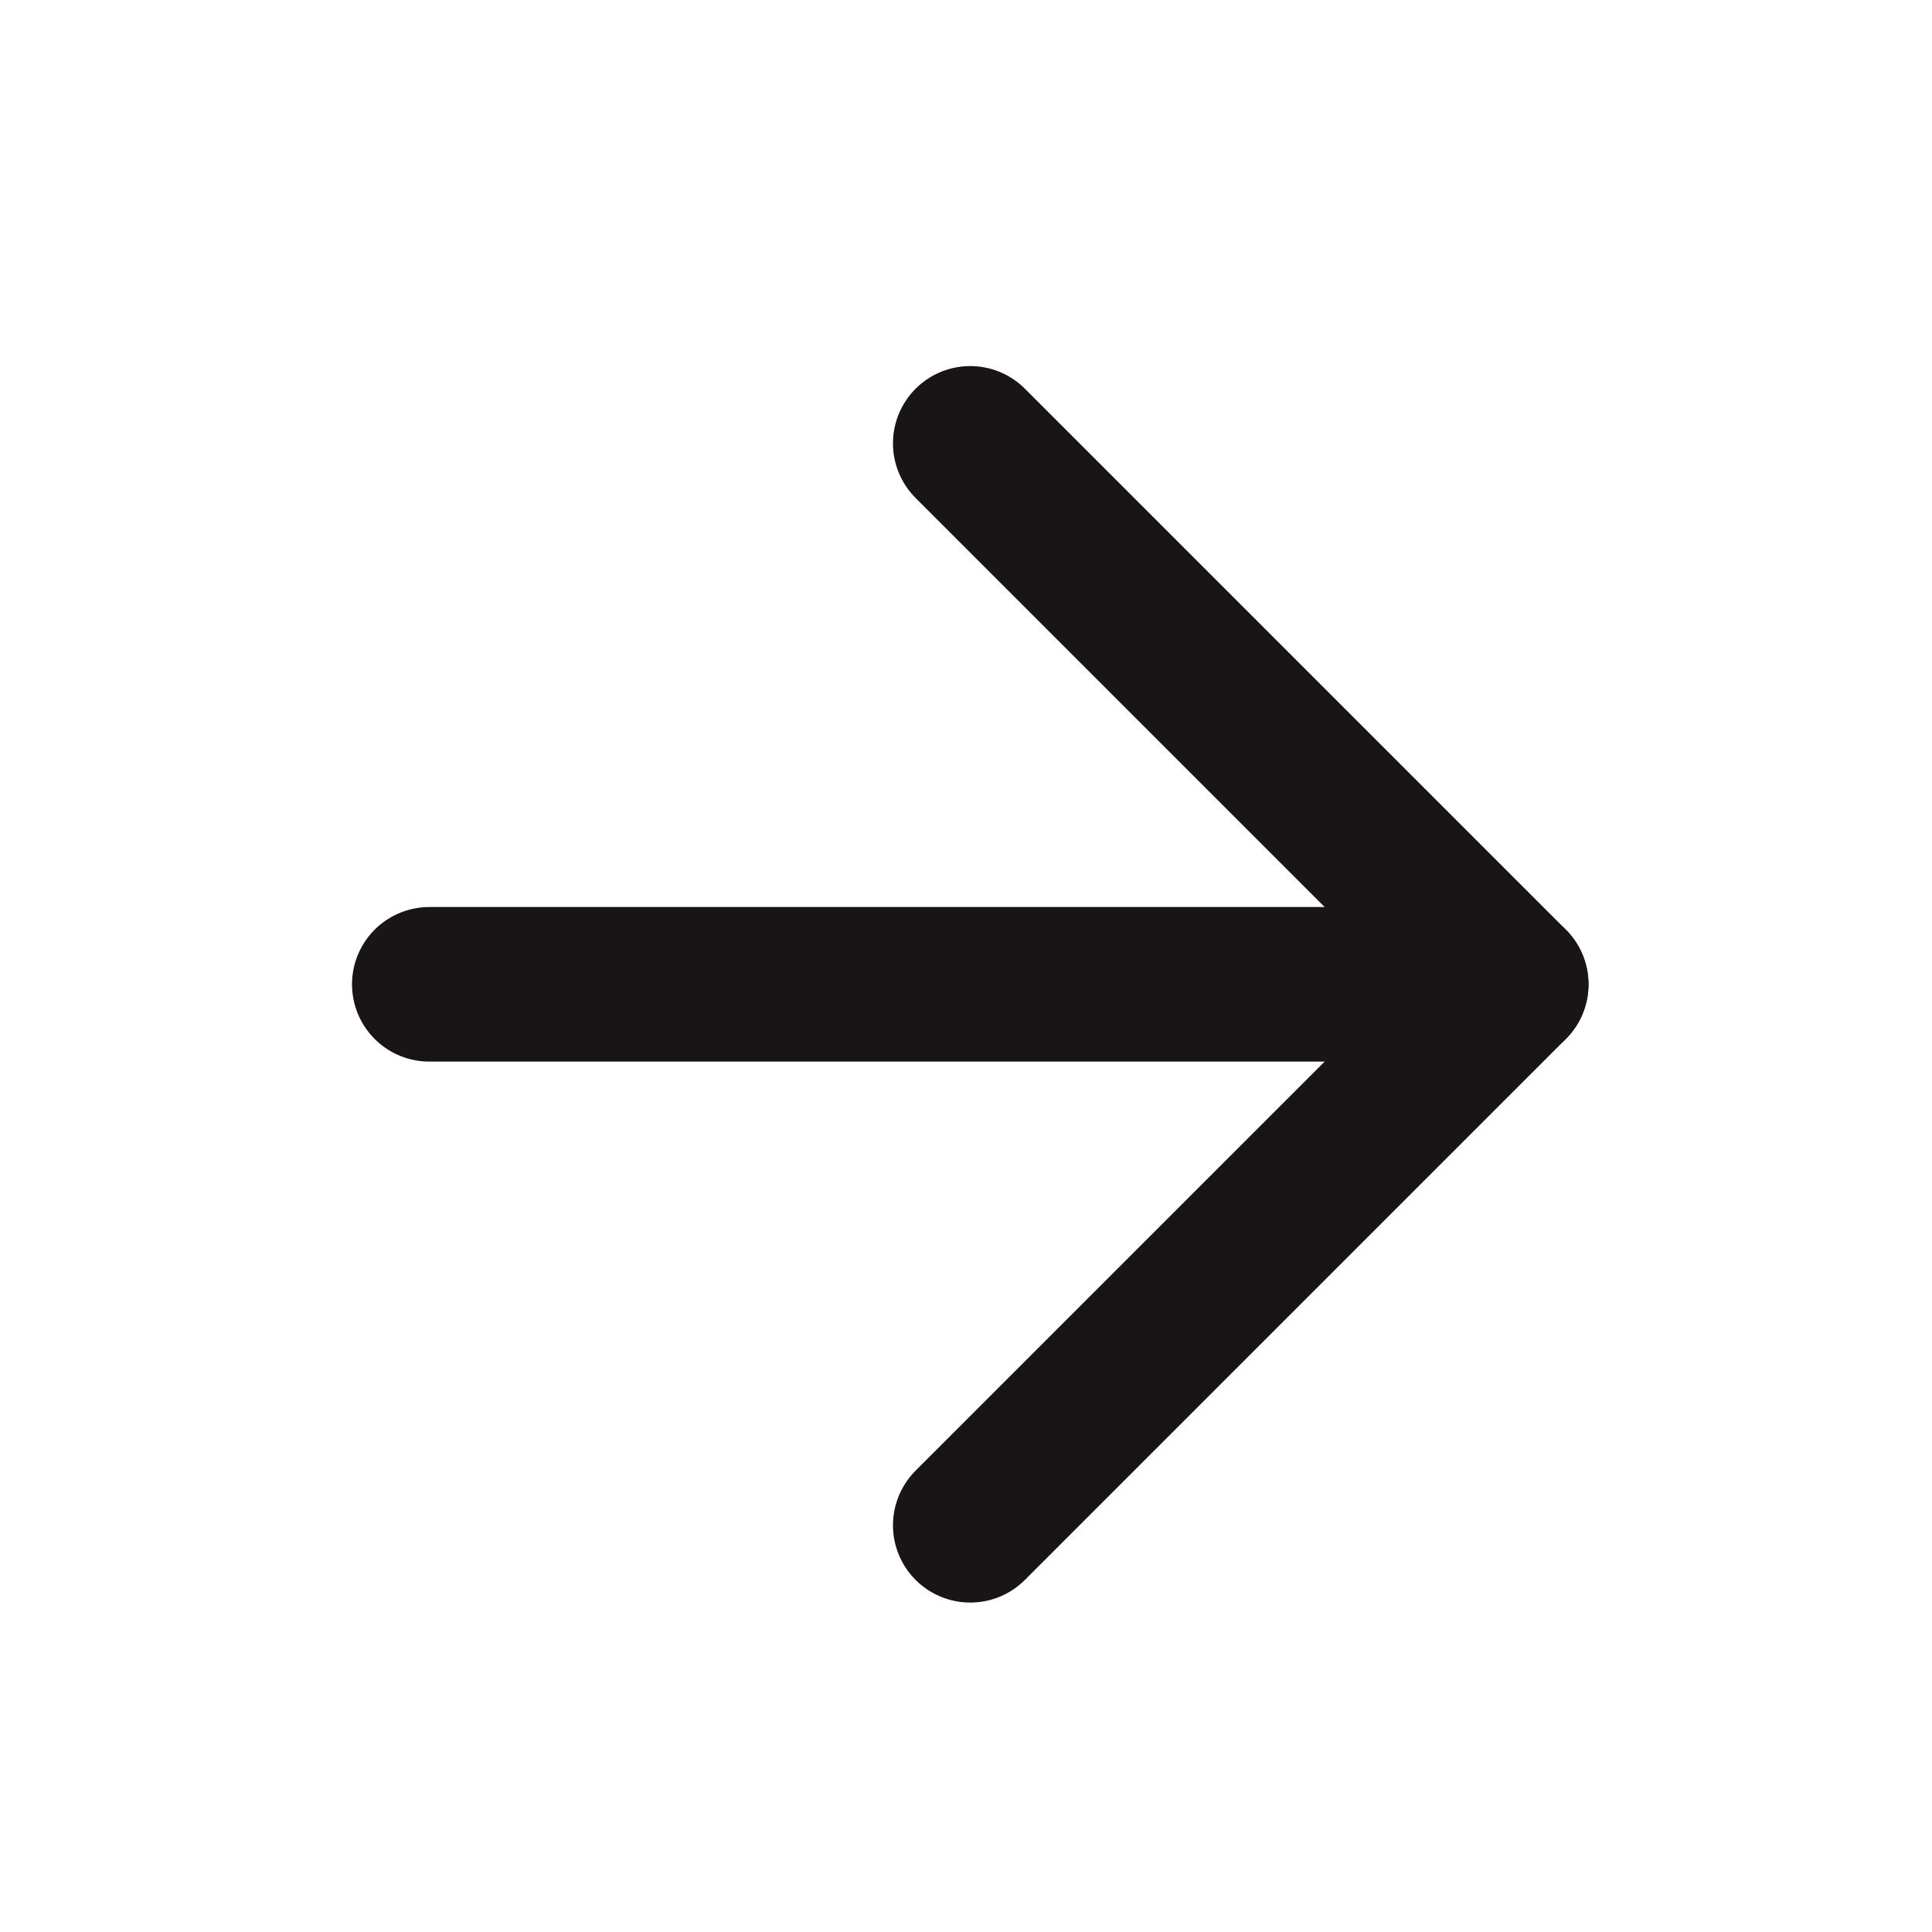
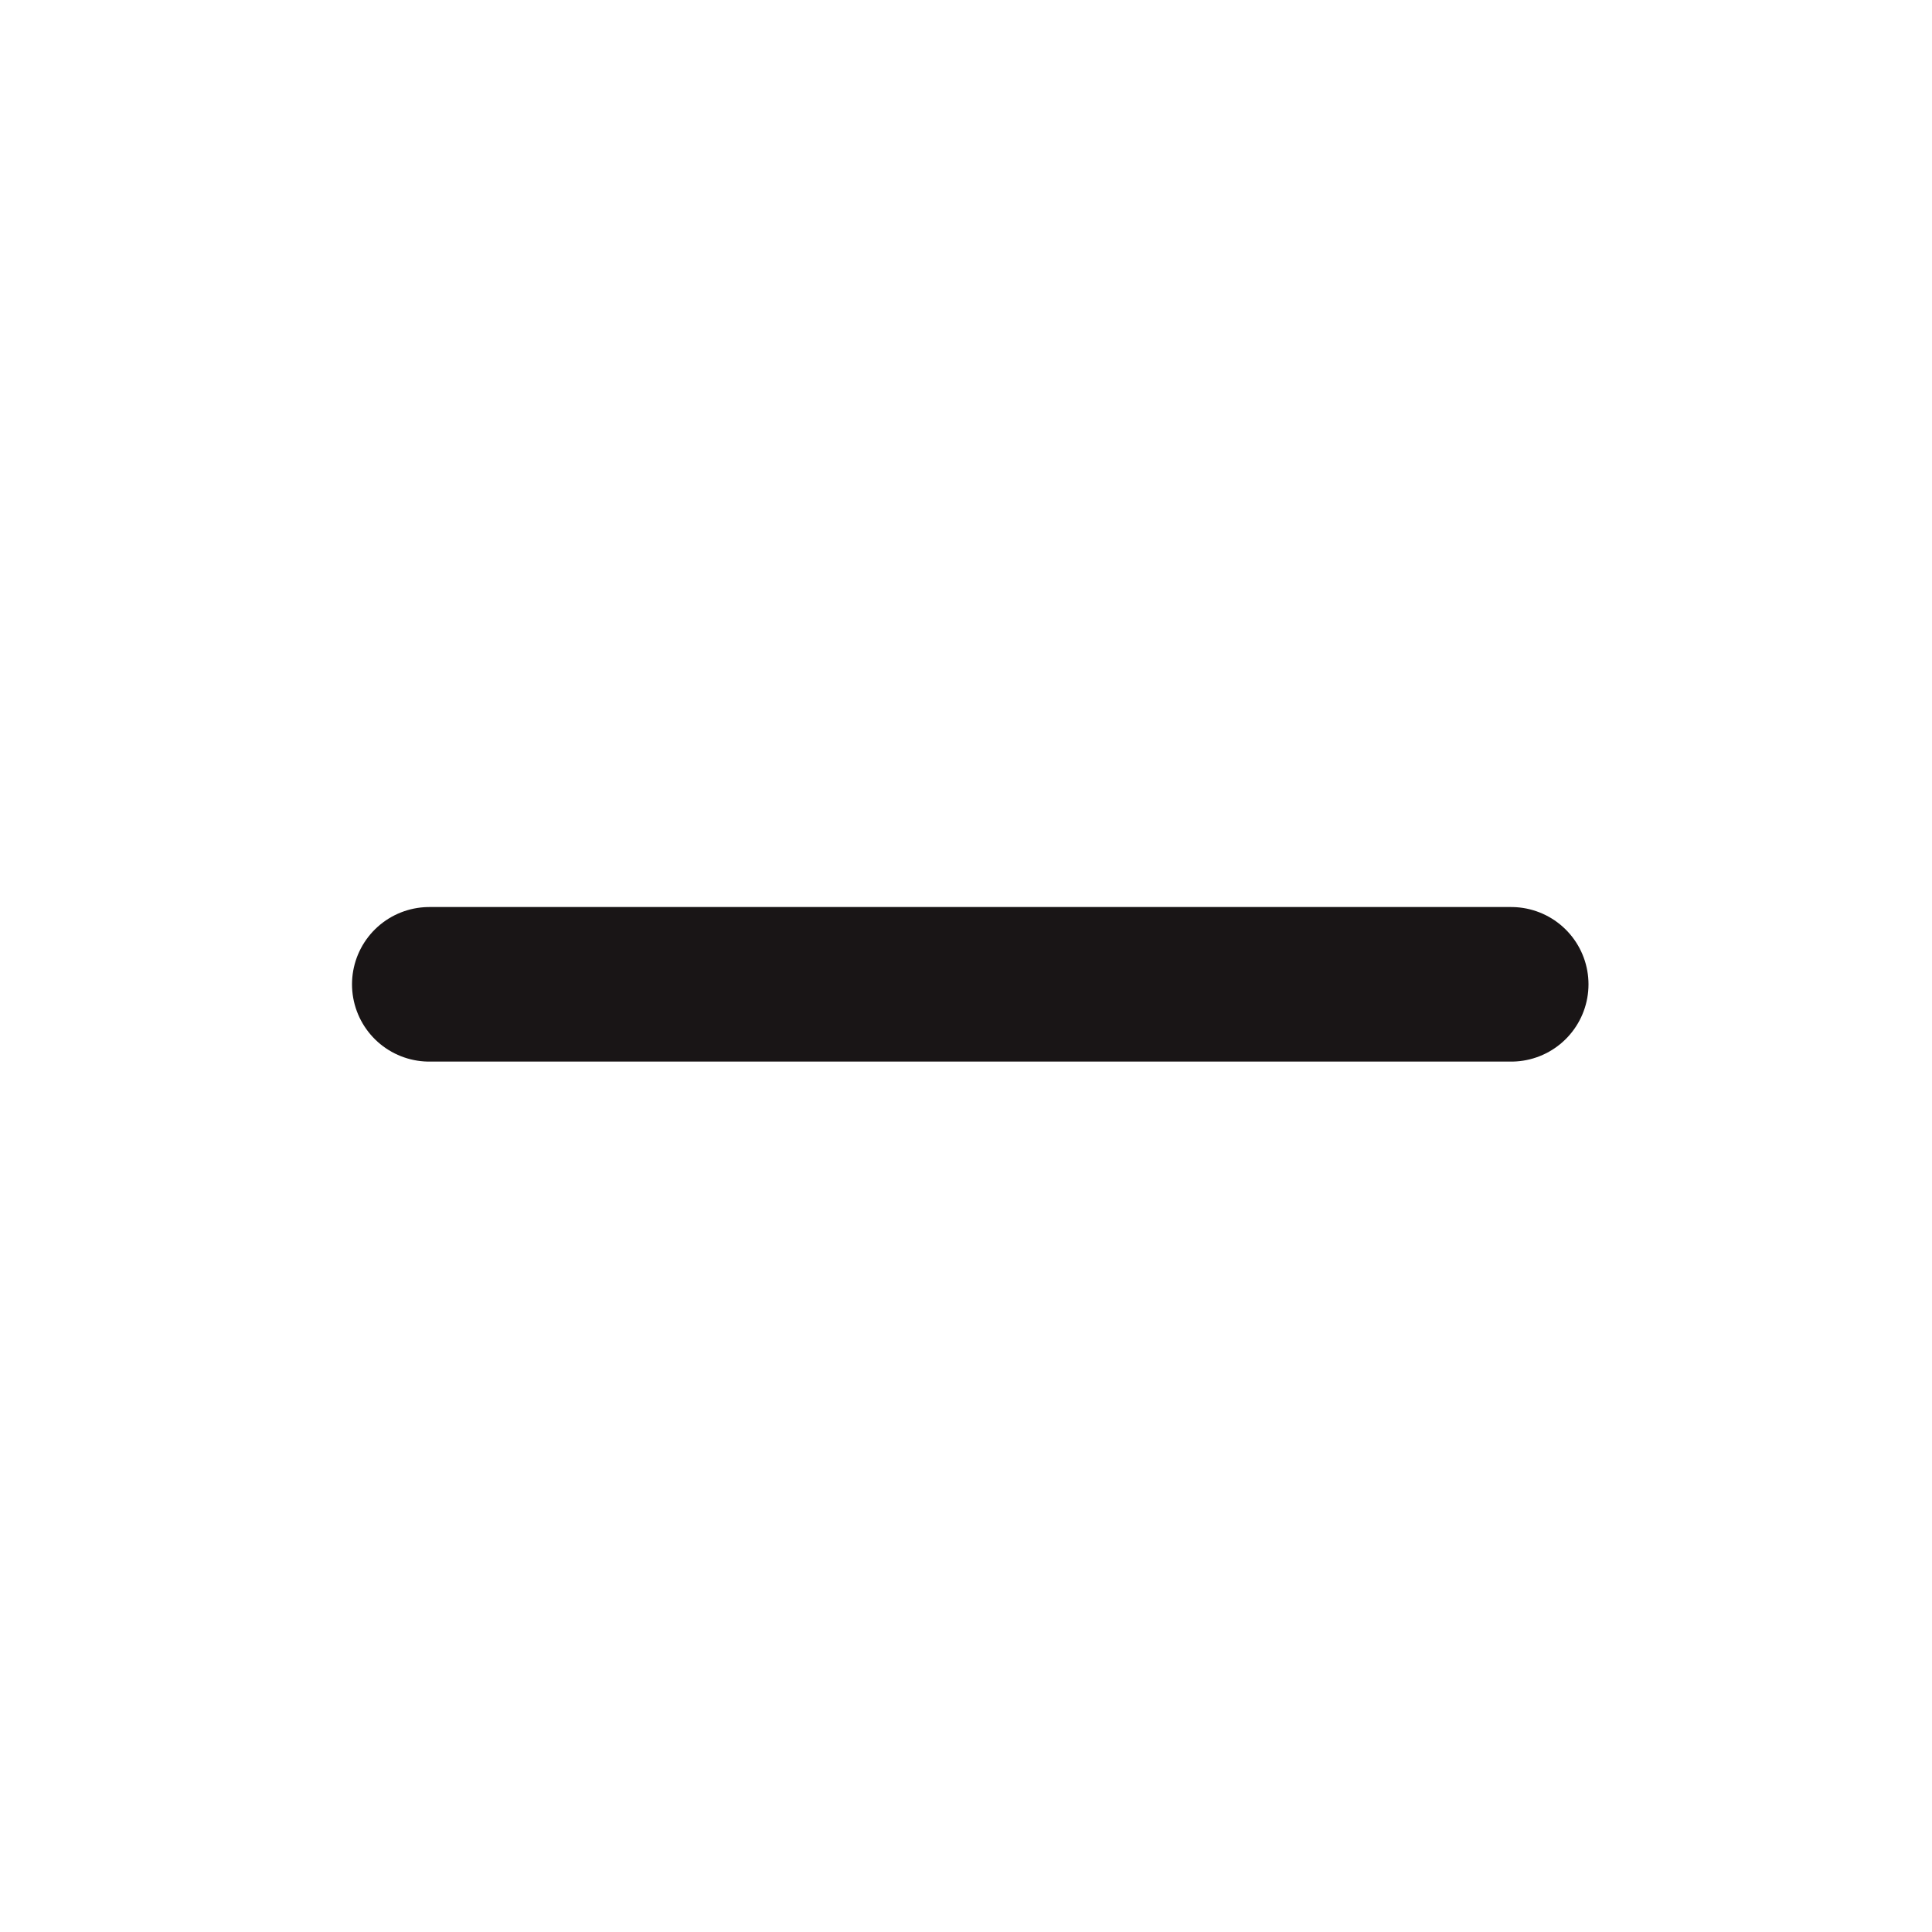
<svg xmlns="http://www.w3.org/2000/svg" width="25" height="25" viewBox="0 0 25 25" fill="none">
  <path d="M5.555 12.737H19.555" stroke="#191516" stroke-width="2" stroke-linecap="round" stroke-linejoin="round" />
-   <path d="M12.555 5.737L19.555 12.737L12.555 19.737" stroke="#191516" stroke-width="2" stroke-linecap="round" stroke-linejoin="round" />
</svg>